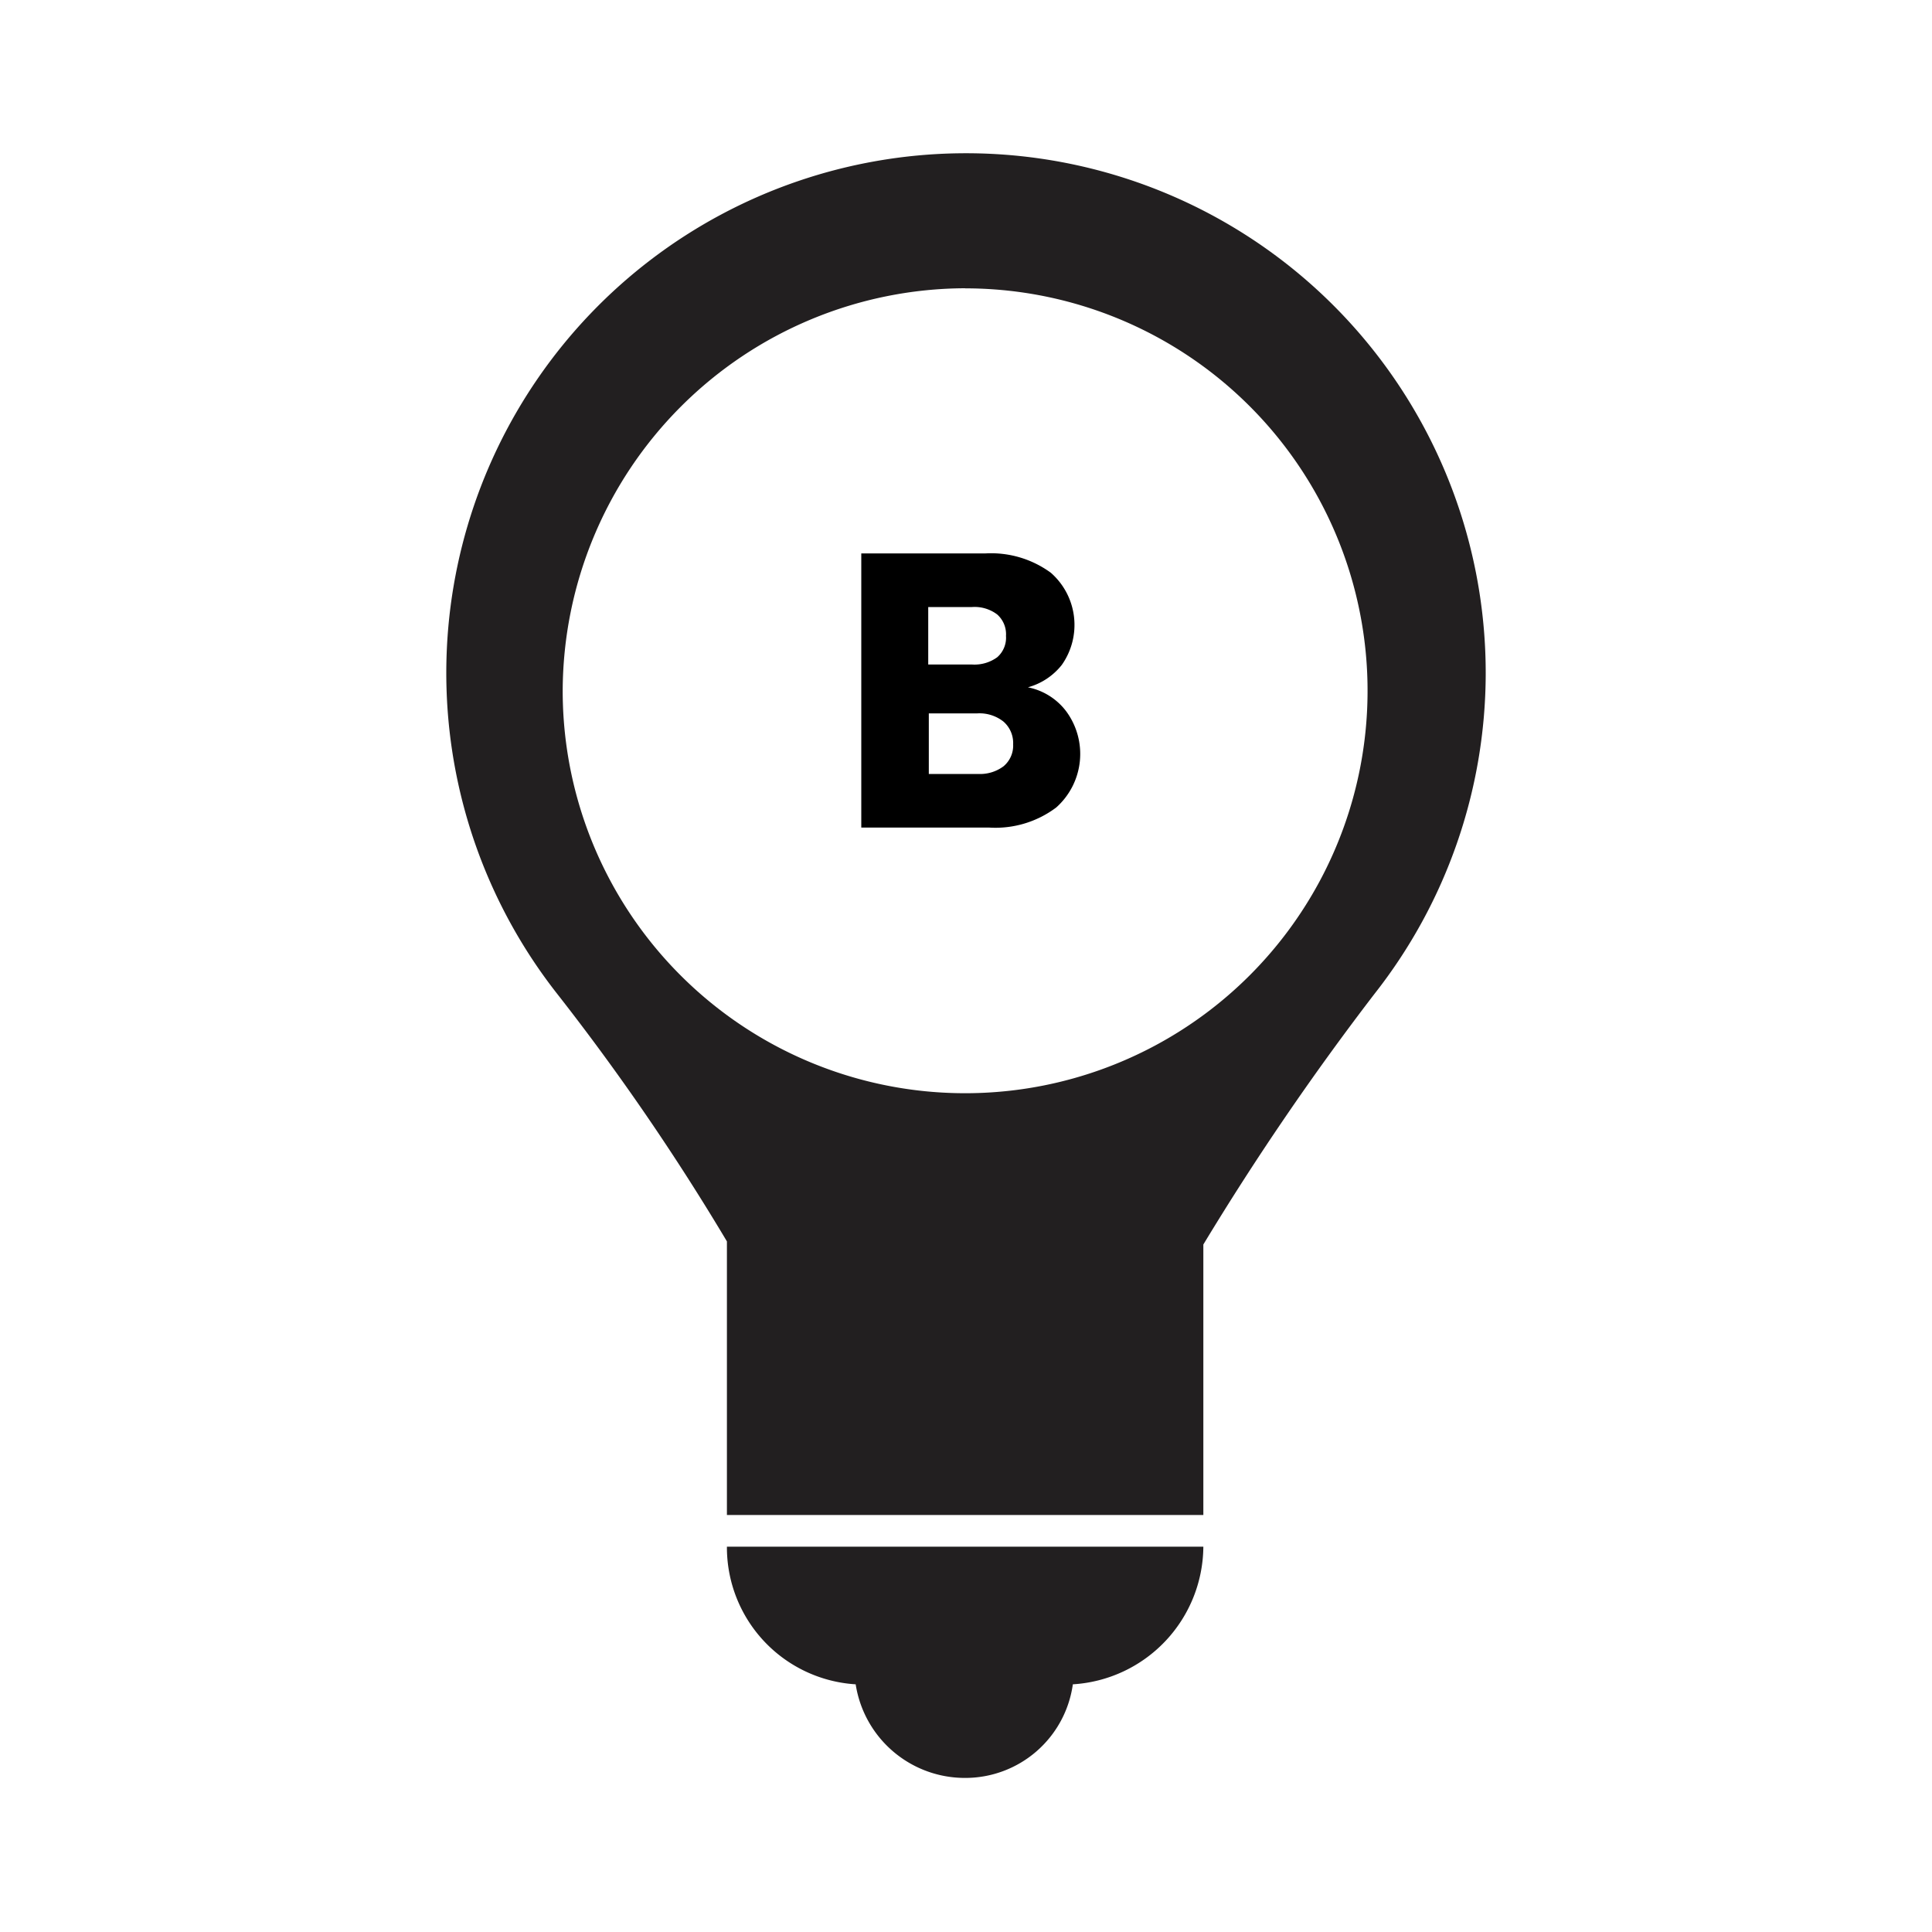
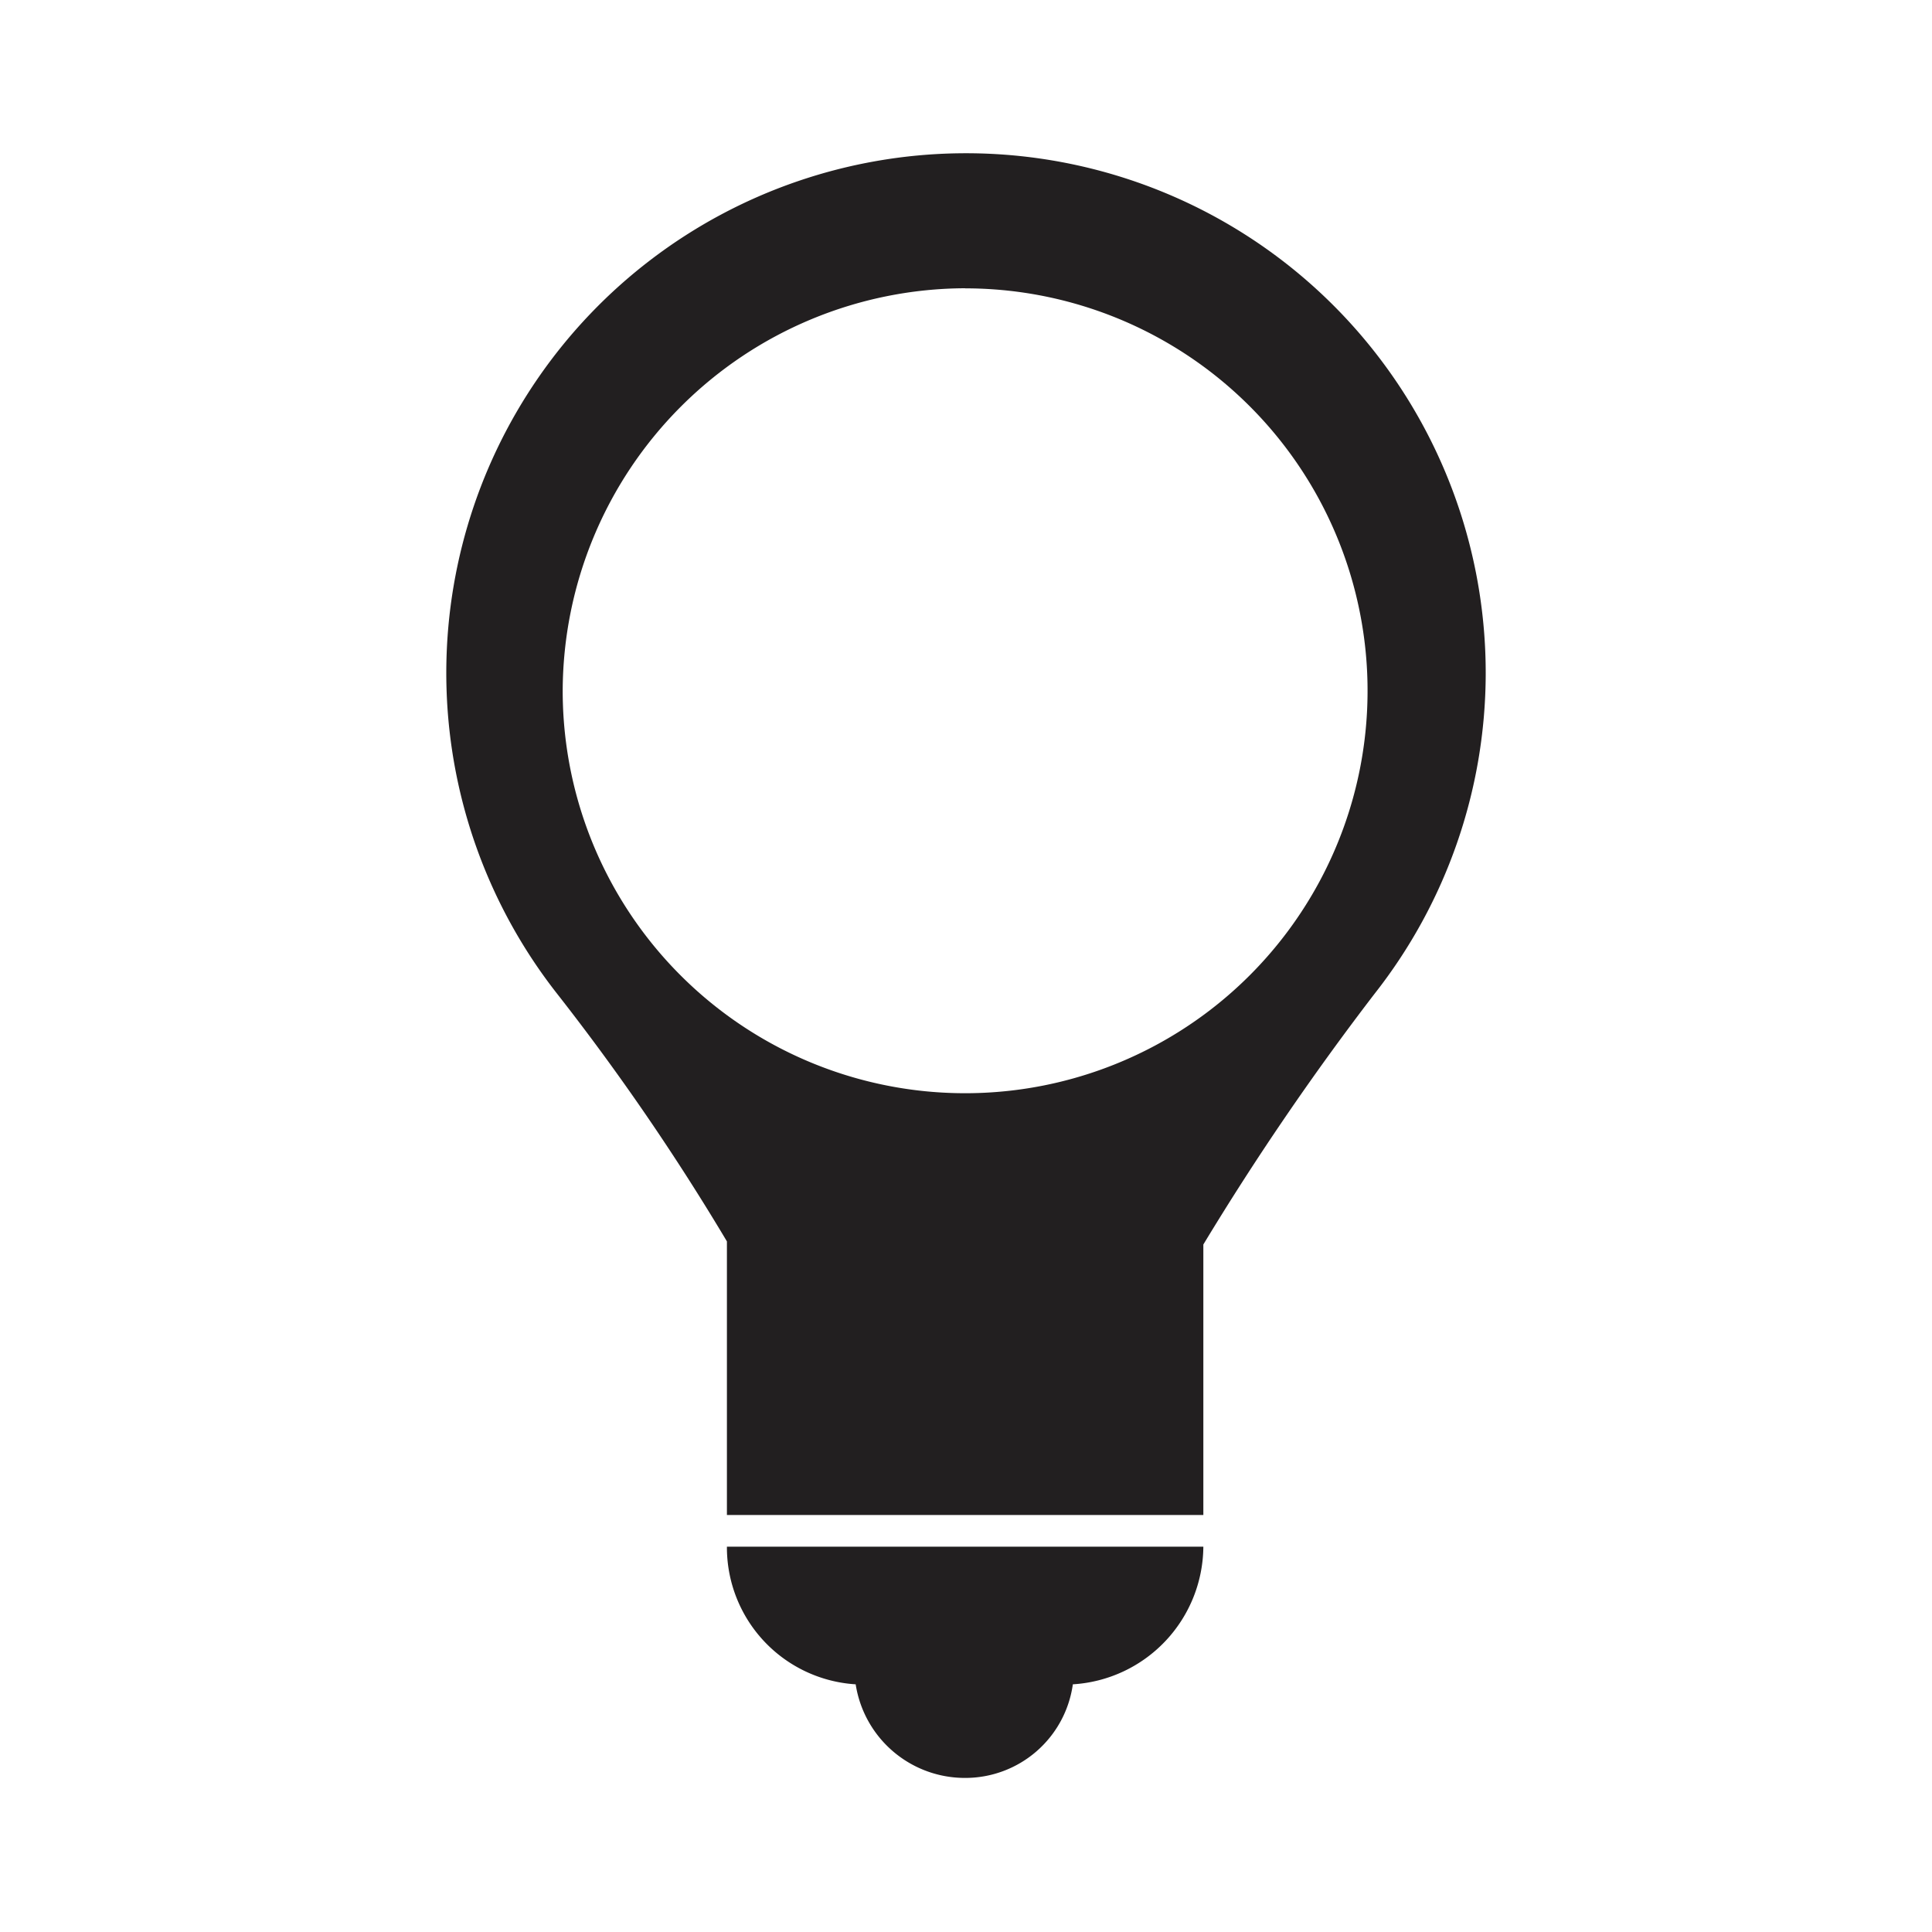
<svg xmlns="http://www.w3.org/2000/svg" id="Layer_1" data-name="Layer 1" viewBox="0 0 200 200">
  <defs>
    <style>.cls-1{fill:#221f20;fill-rule:evenodd;}</style>
  </defs>
  <path class="cls-1" d="M88.58,174.36a11.44,11.44,0,0,0,11.33,9.69,11.24,11.24,0,0,0,11.15-9.69,14.38,14.38,0,0,0,13.51-14.25H75.25a14.21,14.21,0,0,0,13.33,14.25ZM153.8,69.85a53.8,53.8,0,1,0-96.09,33.07,244.82,244.82,0,0,1,17.54,25.59v28.32h49.32v-28a284.56,284.56,0,0,1,17.72-25.95A53.73,53.73,0,0,0,153.8,69.85Zm-53.89-40A41.66,41.66,0,1,1,58.25,71.5,41.8,41.8,0,0,1,99.91,29.84Z" />
-   <path d="M110.34,73.59a7.43,7.43,0,0,1-1,10,10.47,10.47,0,0,1-6.94,2.08H89.16V57.29H102a10.47,10.47,0,0,1,6.78,2,7.18,7.18,0,0,1,1.13,9.55,6.73,6.73,0,0,1-3.5,2.31A6.57,6.57,0,0,1,110.34,73.59Zm-14.25-4.8h4.53a4,4,0,0,0,2.61-.75,2.68,2.68,0,0,0,.91-2.21,2.73,2.73,0,0,0-.91-2.22,3.87,3.87,0,0,0-2.61-.77H96.09Zm7.79,10.54a2.79,2.79,0,0,0,1-2.28,2.94,2.94,0,0,0-1-2.35,4,4,0,0,0-2.73-.85h-5v6.27h5.1A4.07,4.07,0,0,0,103.88,79.33Z" />
</svg>